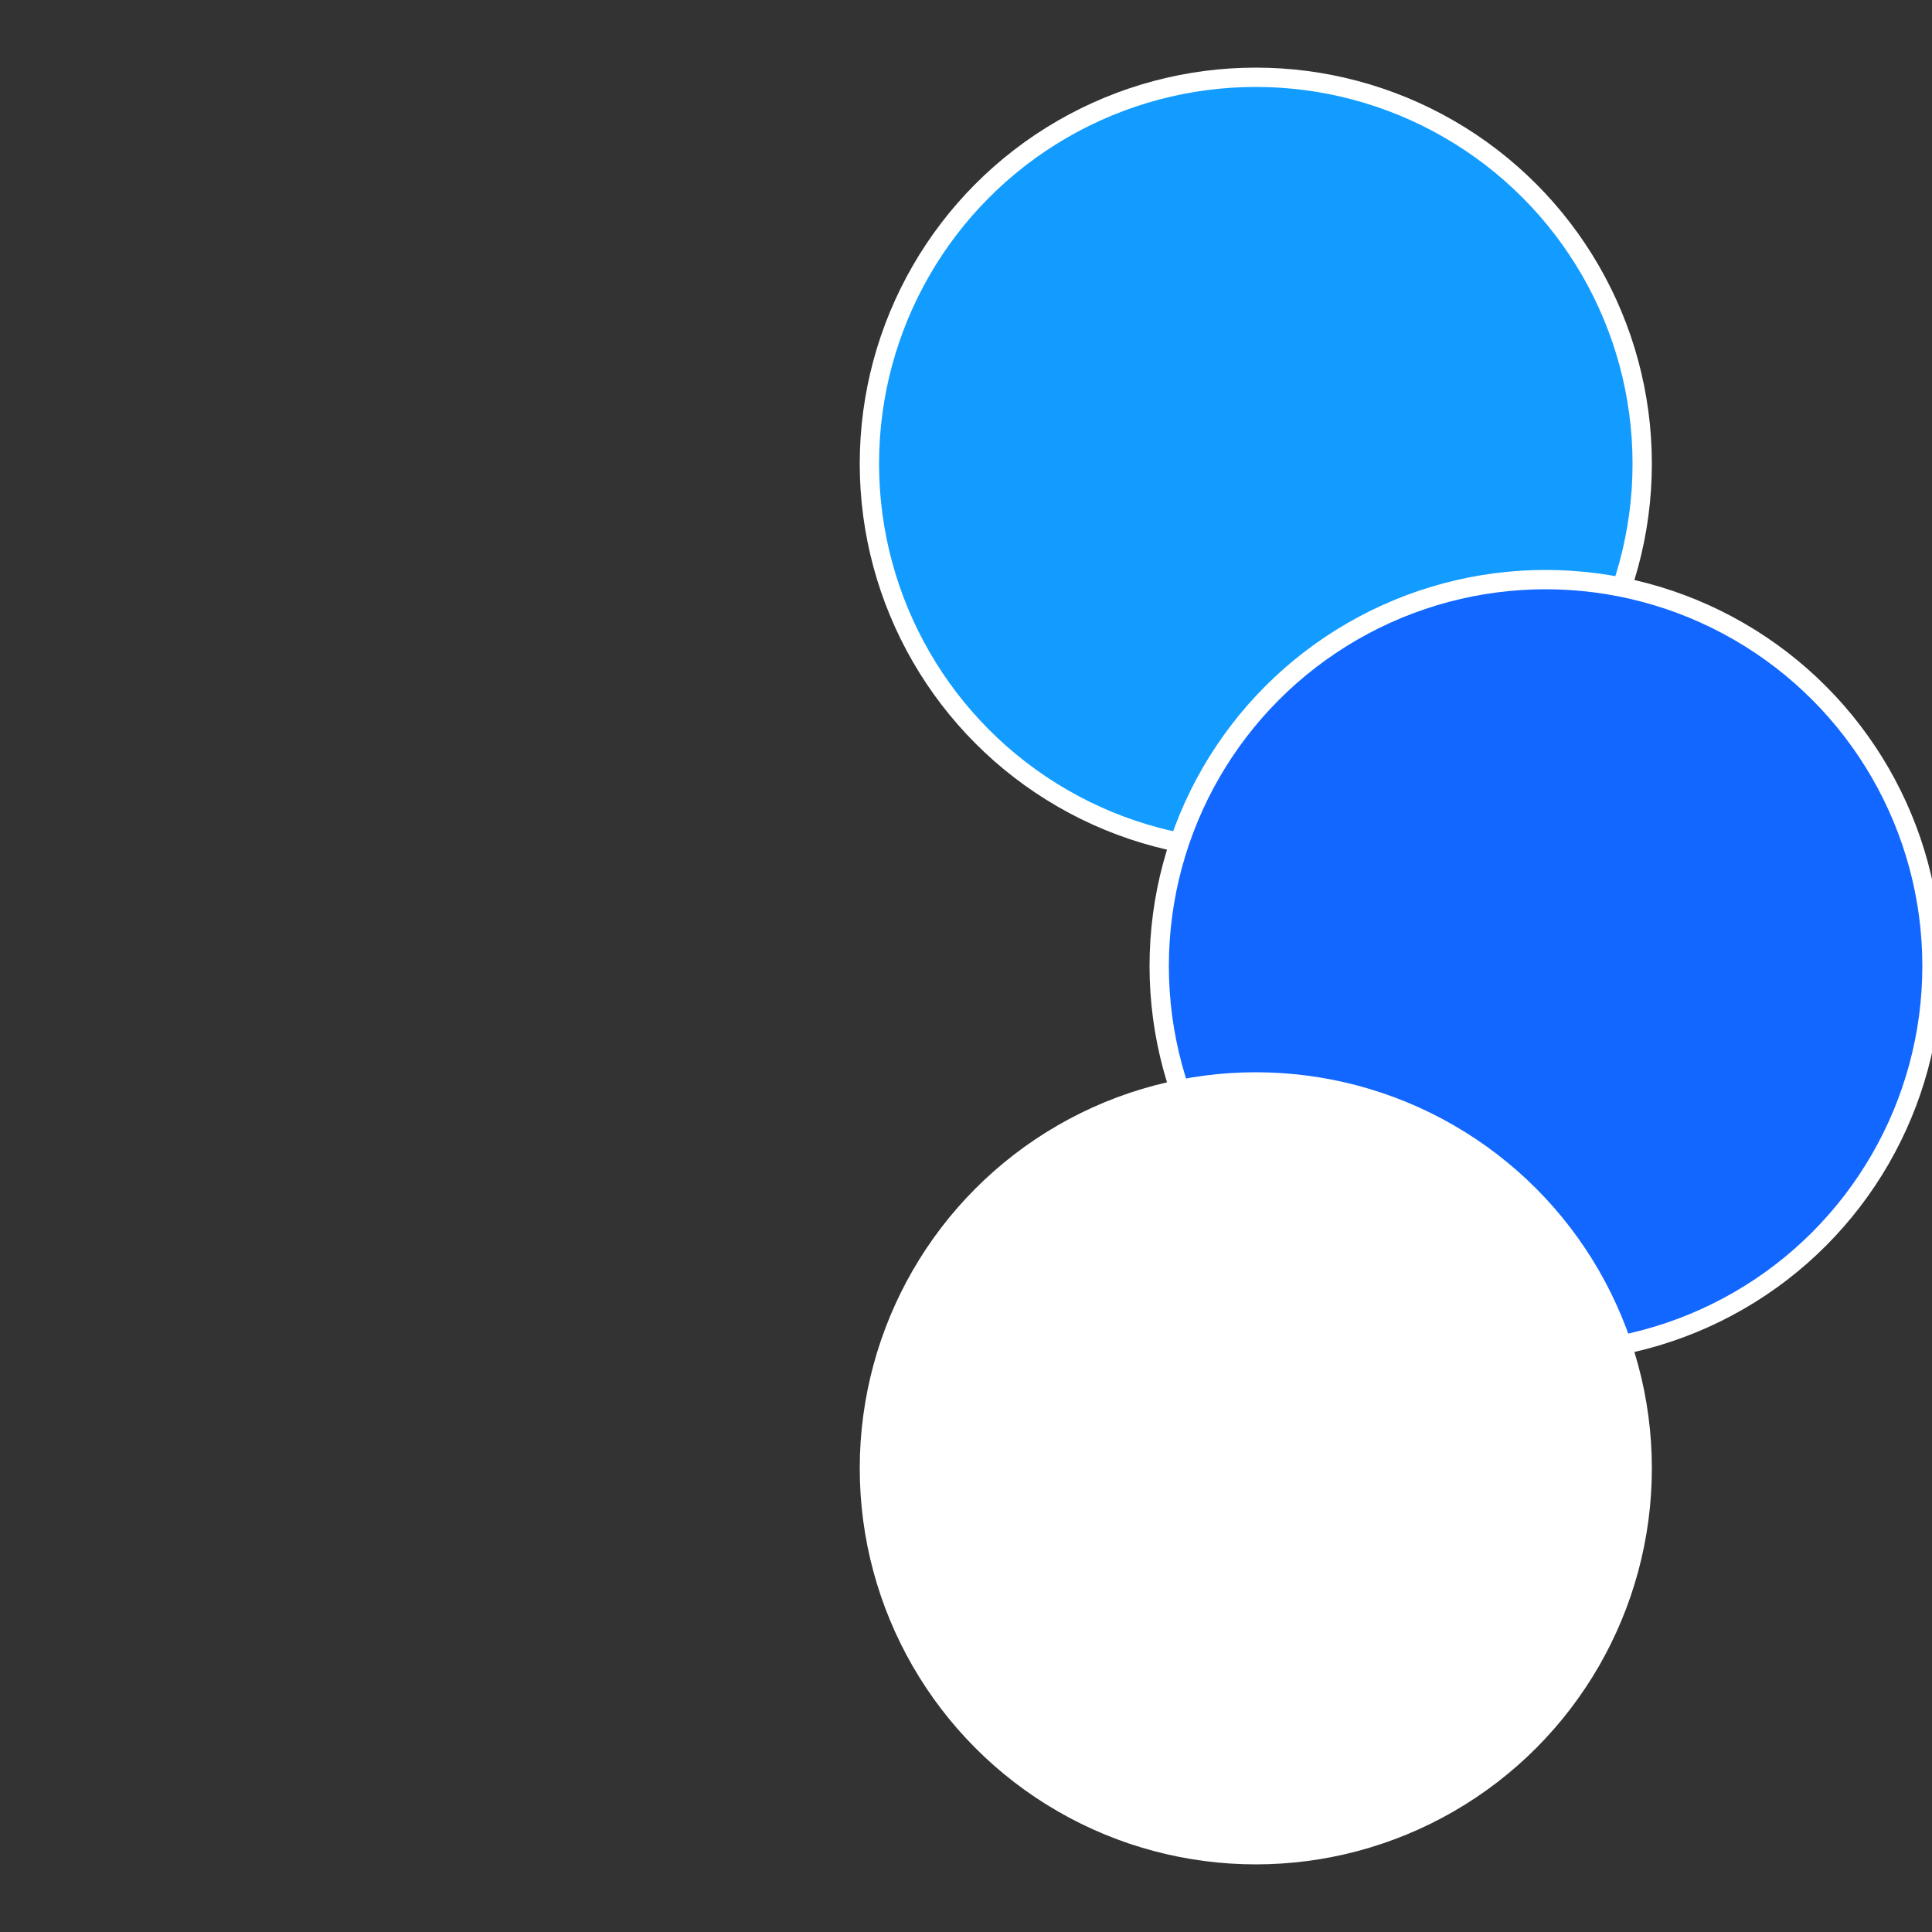
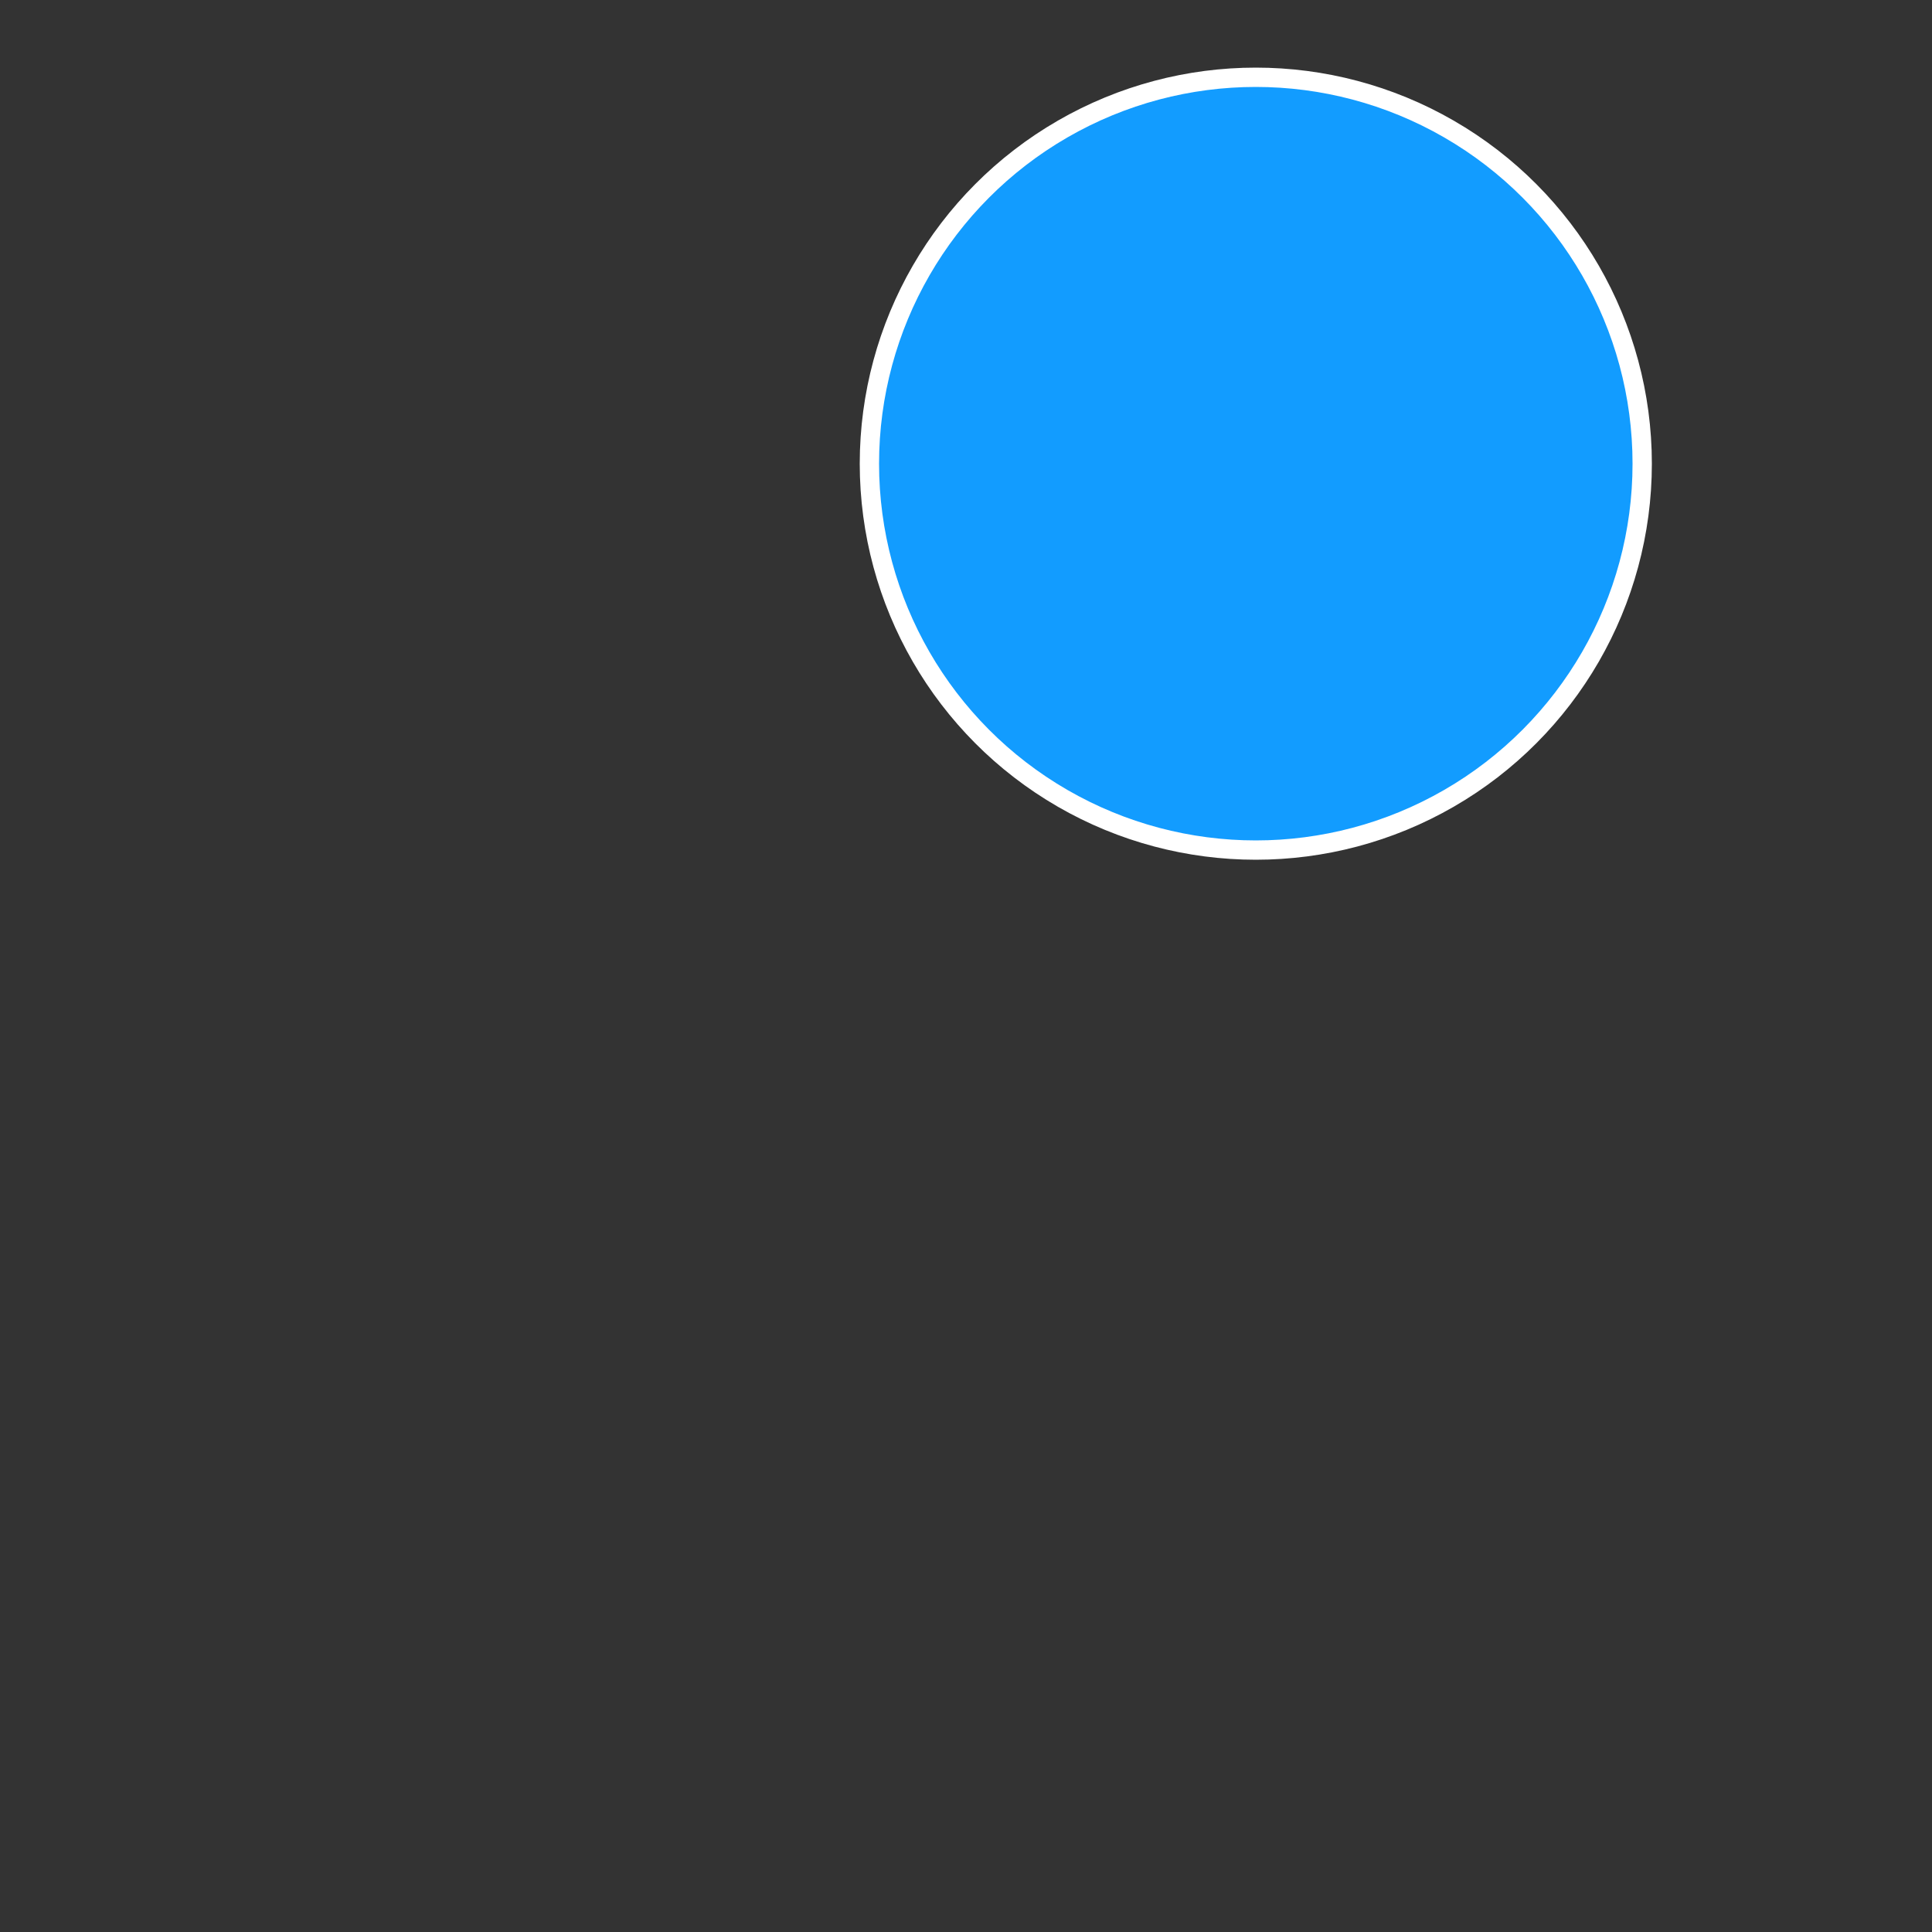
<svg xmlns="http://www.w3.org/2000/svg" width="500" height="500" viewBox="-1 -1 2 2">
  <rect x="-1" y="-1" width="2" height="2" fill="#333333" stroke="none" />
  <circle cx="0.3" cy="-0.52" r="0.4" fill="#129cffffffffffffee421a5" stroke="#fff" stroke-width="1%" />
-   <circle cx="0.6" cy="0" r="0.4" fill="#1167ffffffffffffee42129c" stroke="#fff" stroke-width="1%" />
-   <circle cx="0.3" cy="0.52" r="0.4" fill="#ffffffffffffff39ffffffffffffee42129c" stroke="#fff" stroke-width="1%" />
</svg>